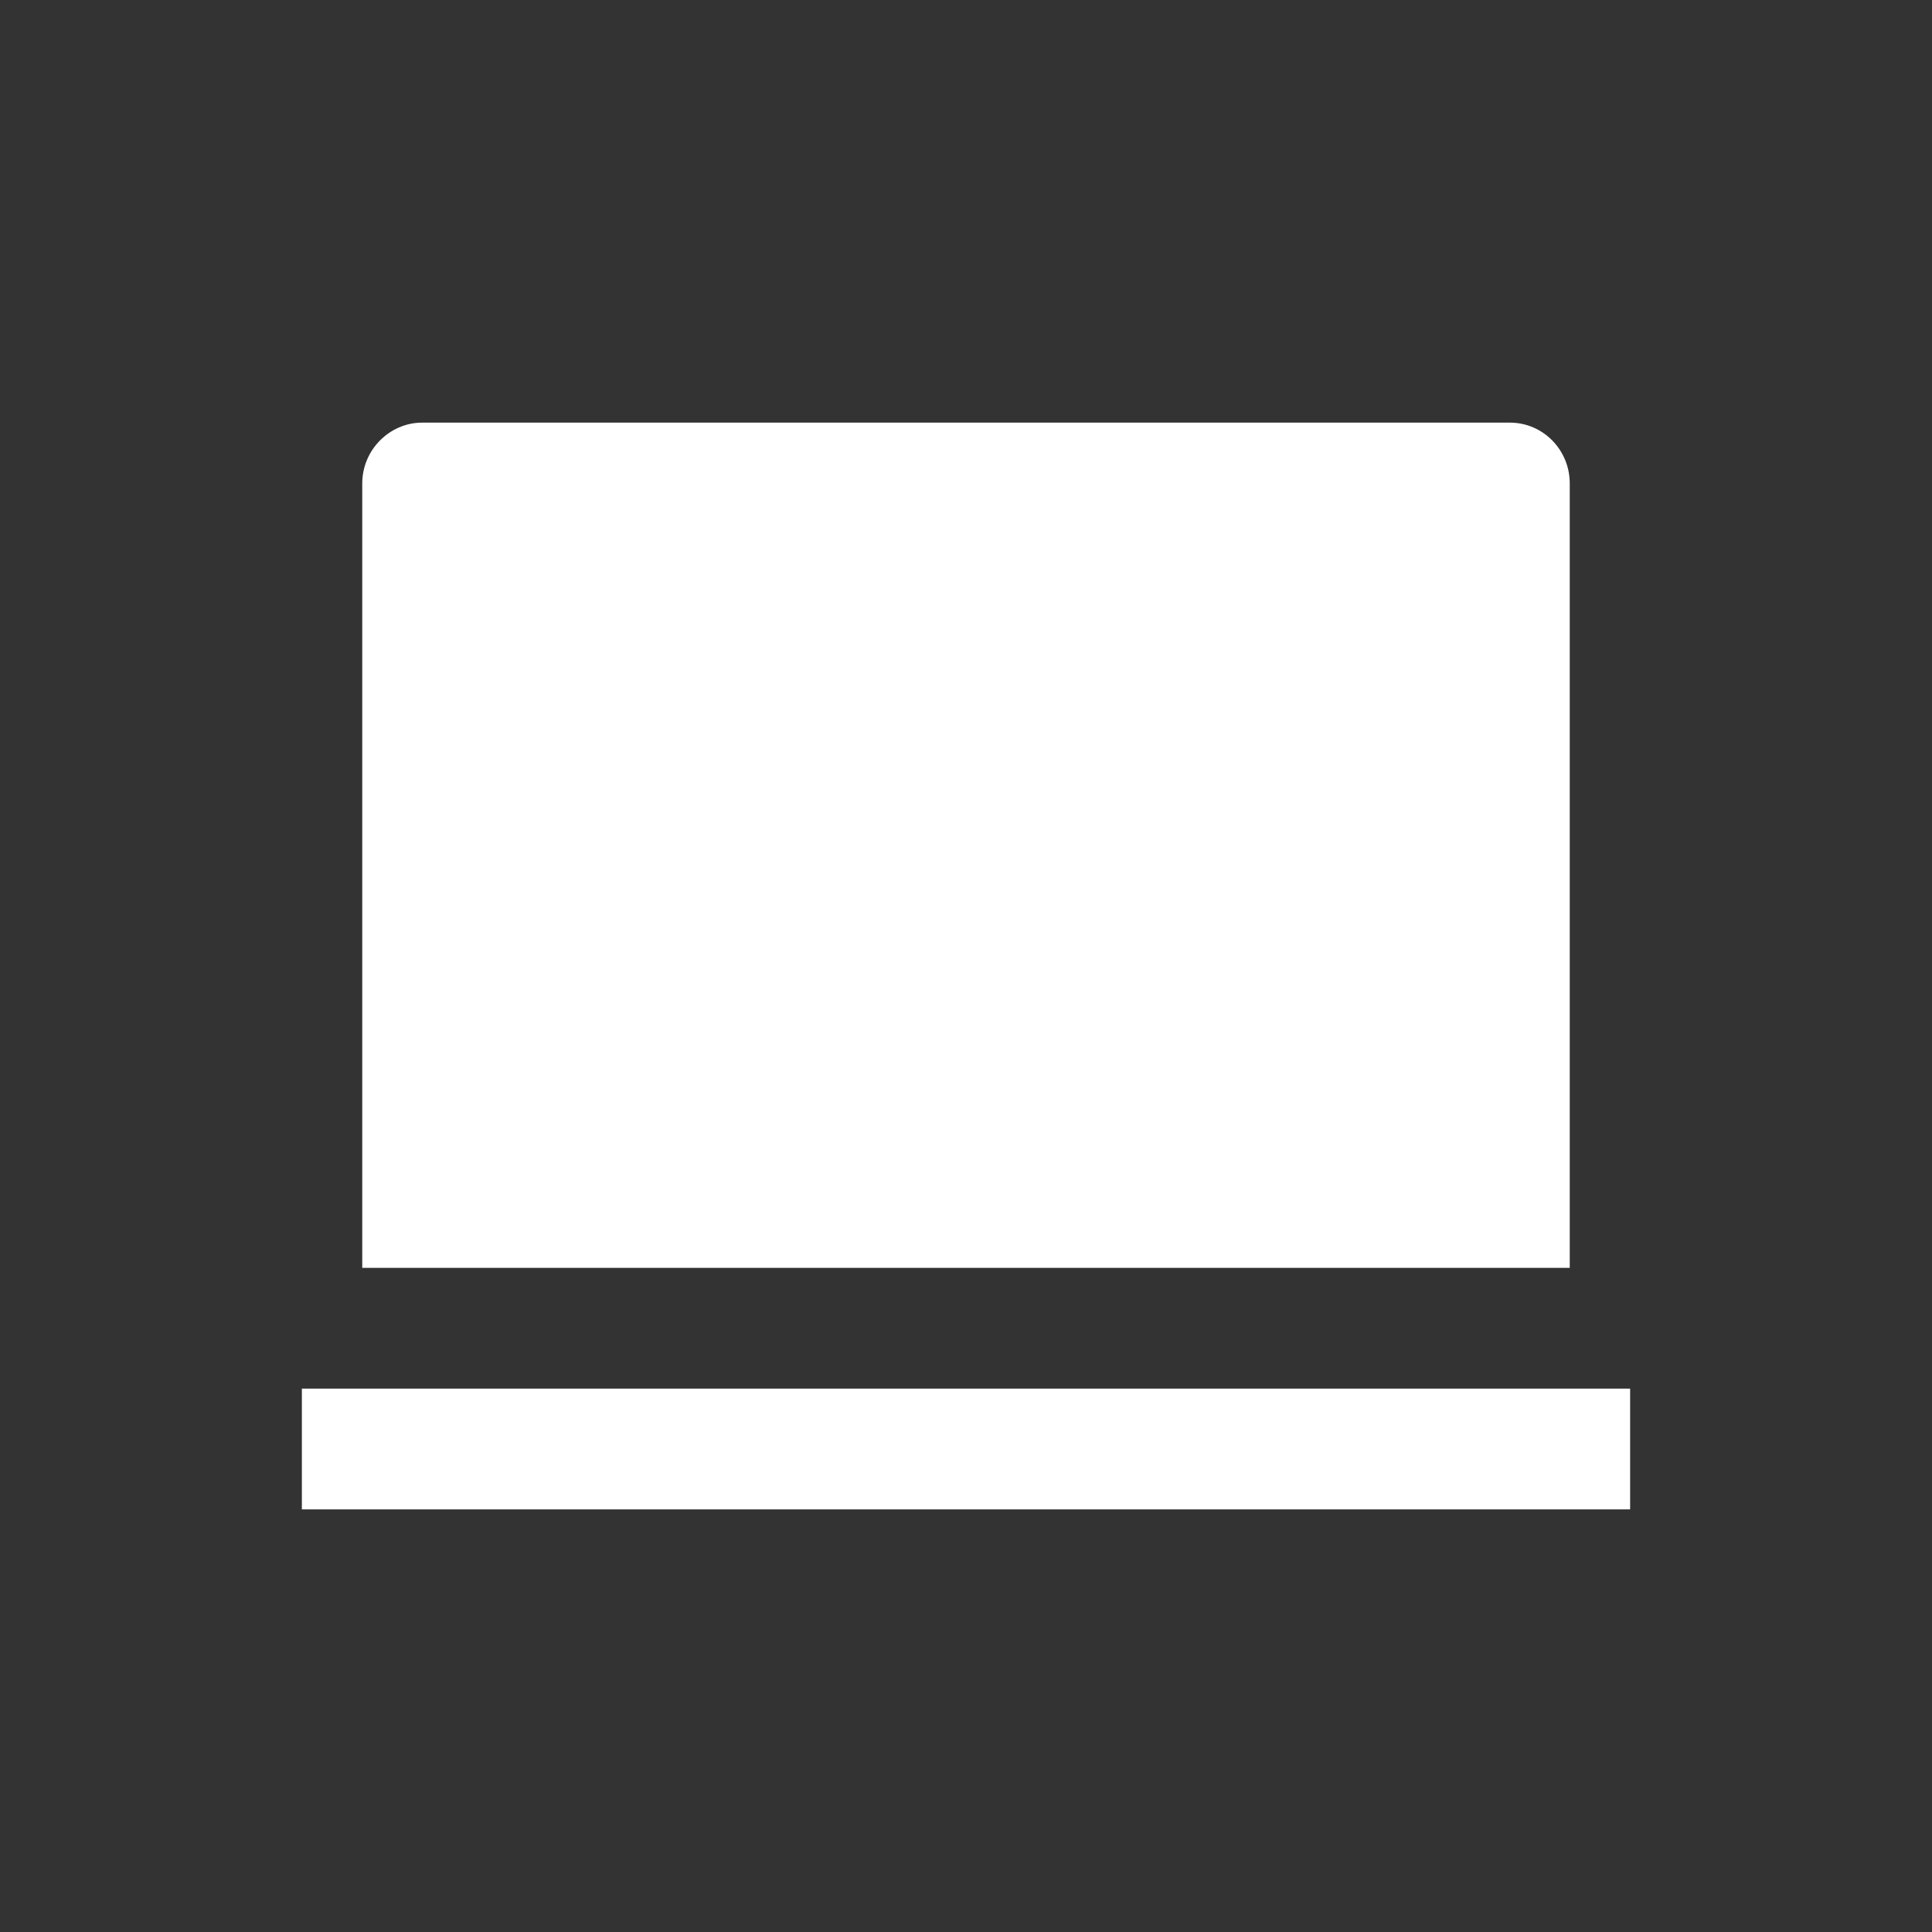
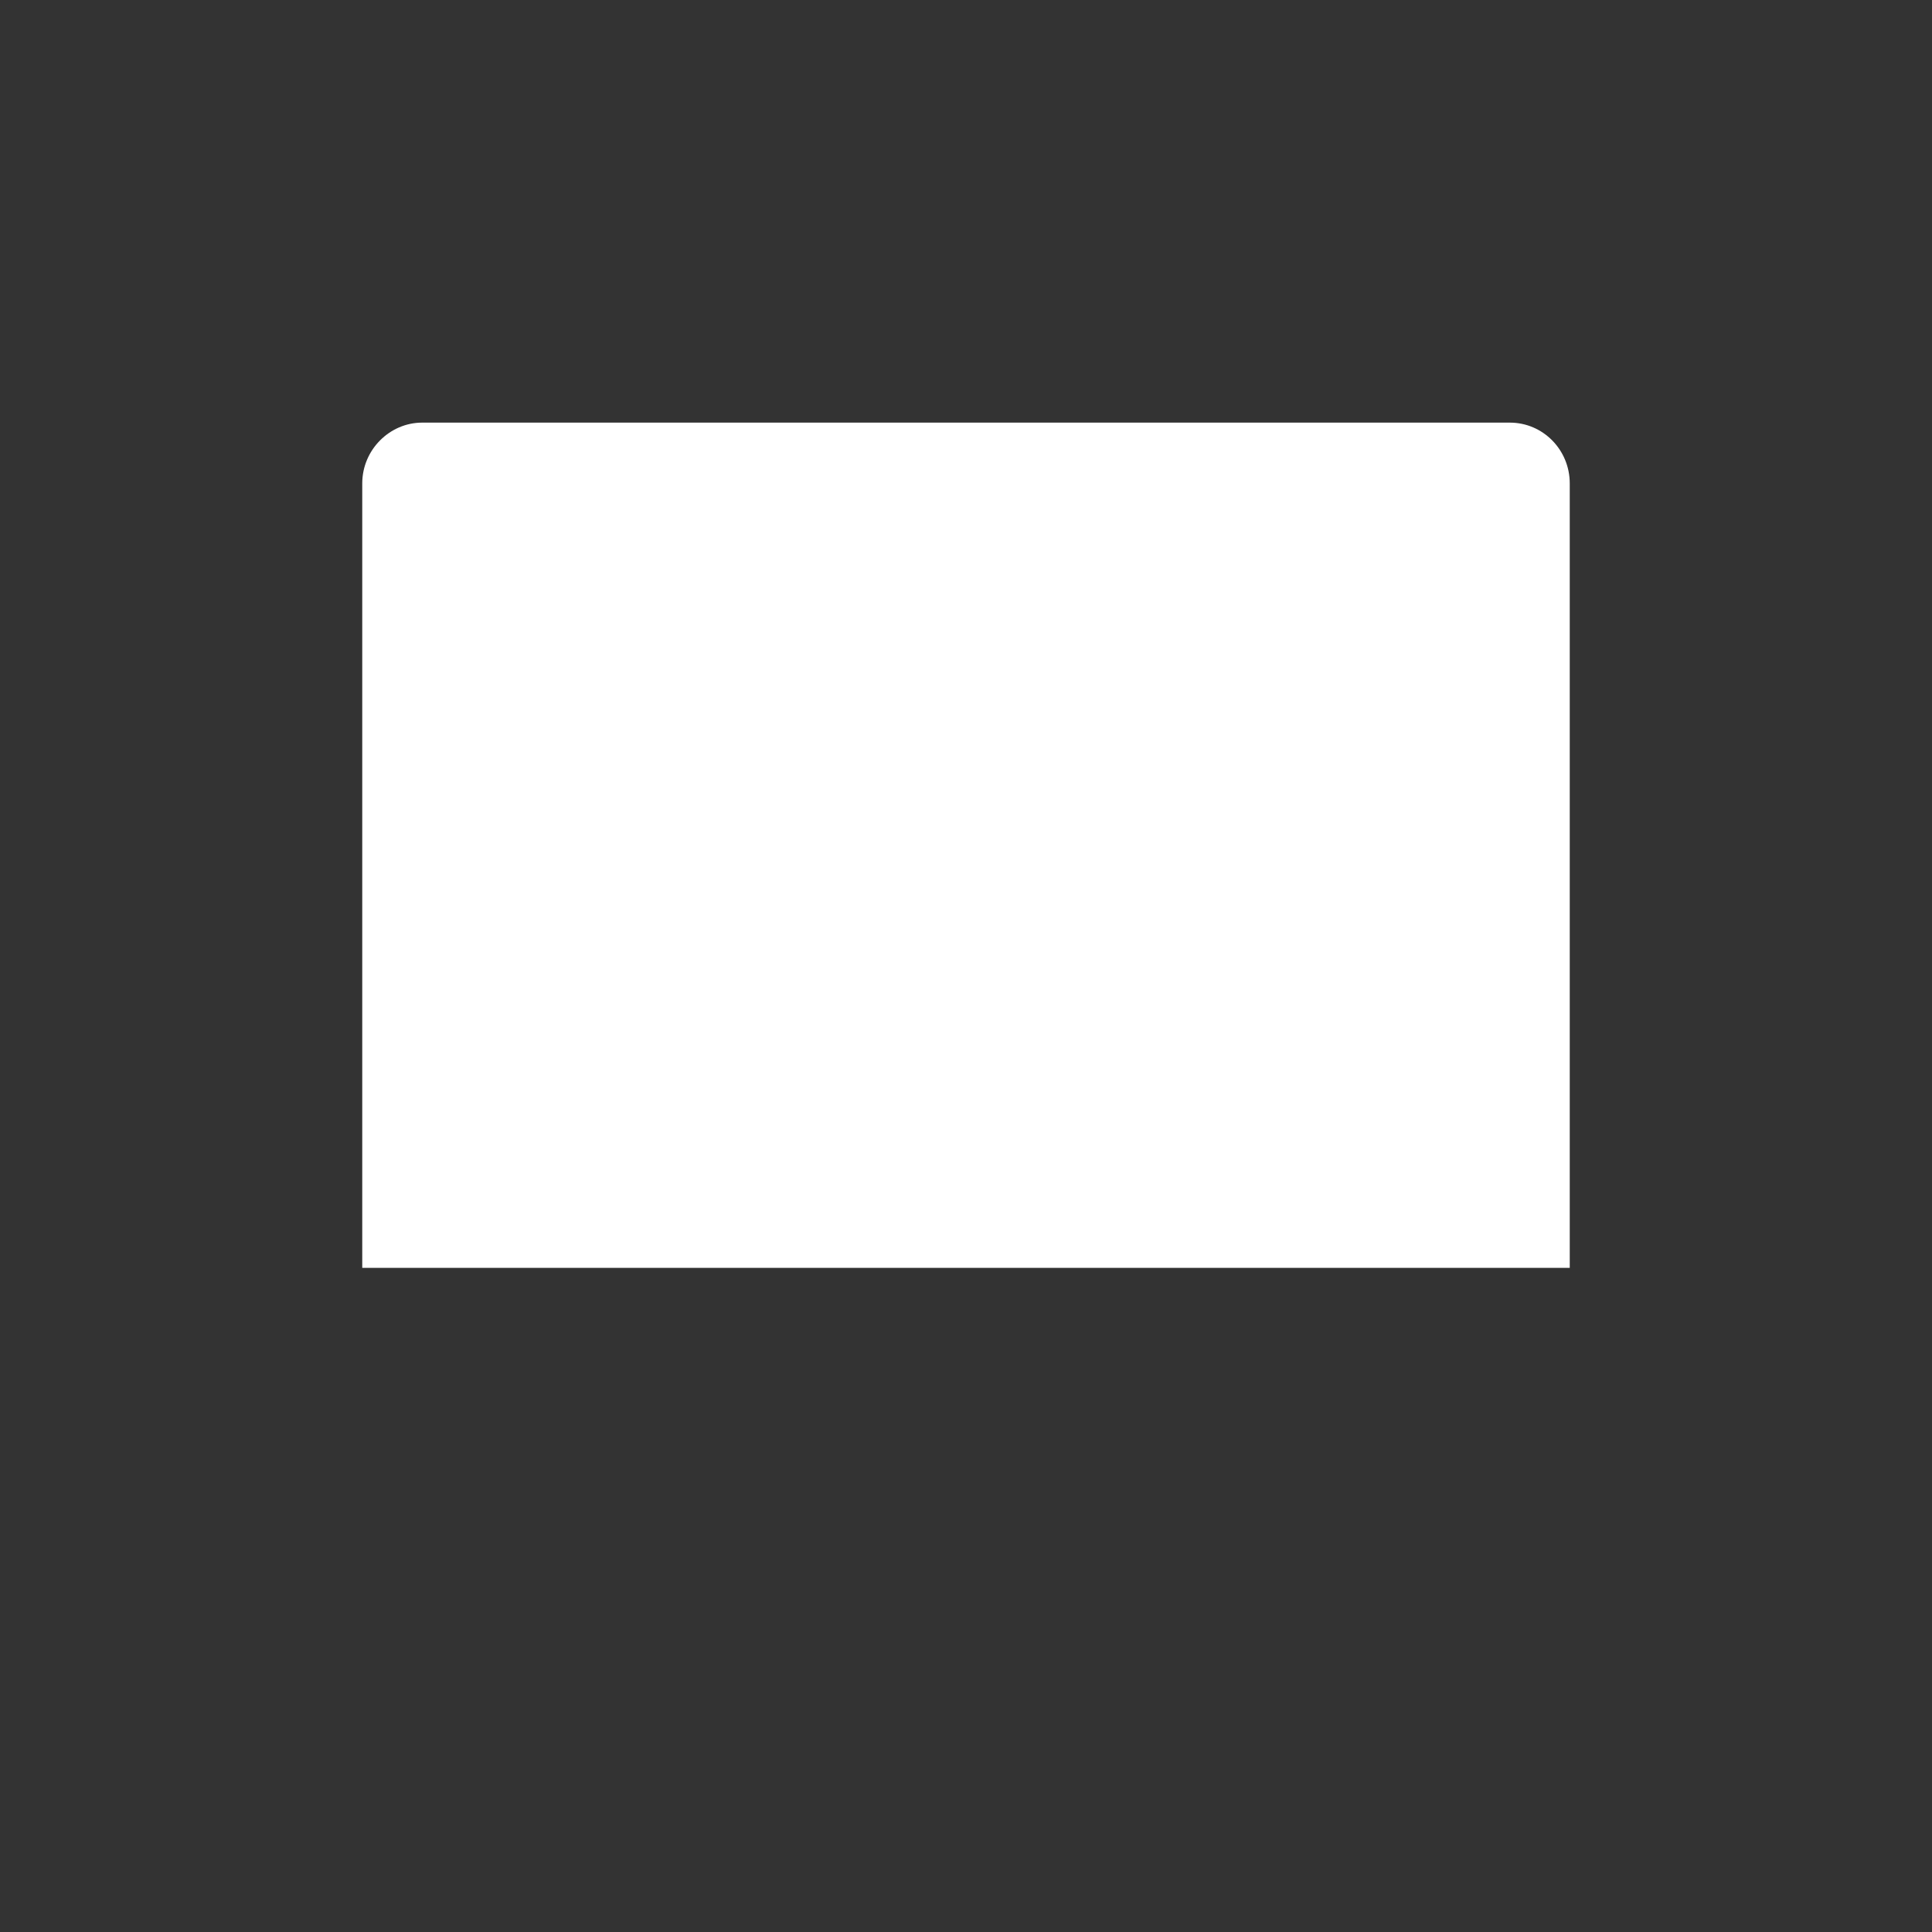
<svg xmlns="http://www.w3.org/2000/svg" width="32" height="32" fill="none">
  <rect width="100%" height="100%" fill="#333333" stroke="none" />
-   <path fill="#fff" d="M6 8.007C6 7.45 6.455 7 6.992 7h18.016c.548 0 .992.45.992 1.007V21H6V8.007zM5 23h22v2H5v-2z" />
+   <path fill="#fff" d="M6 8.007C6 7.45 6.455 7 6.992 7h18.016c.548 0 .992.45.992 1.007V21H6V8.007zM5 23v2H5v-2z" />
</svg>